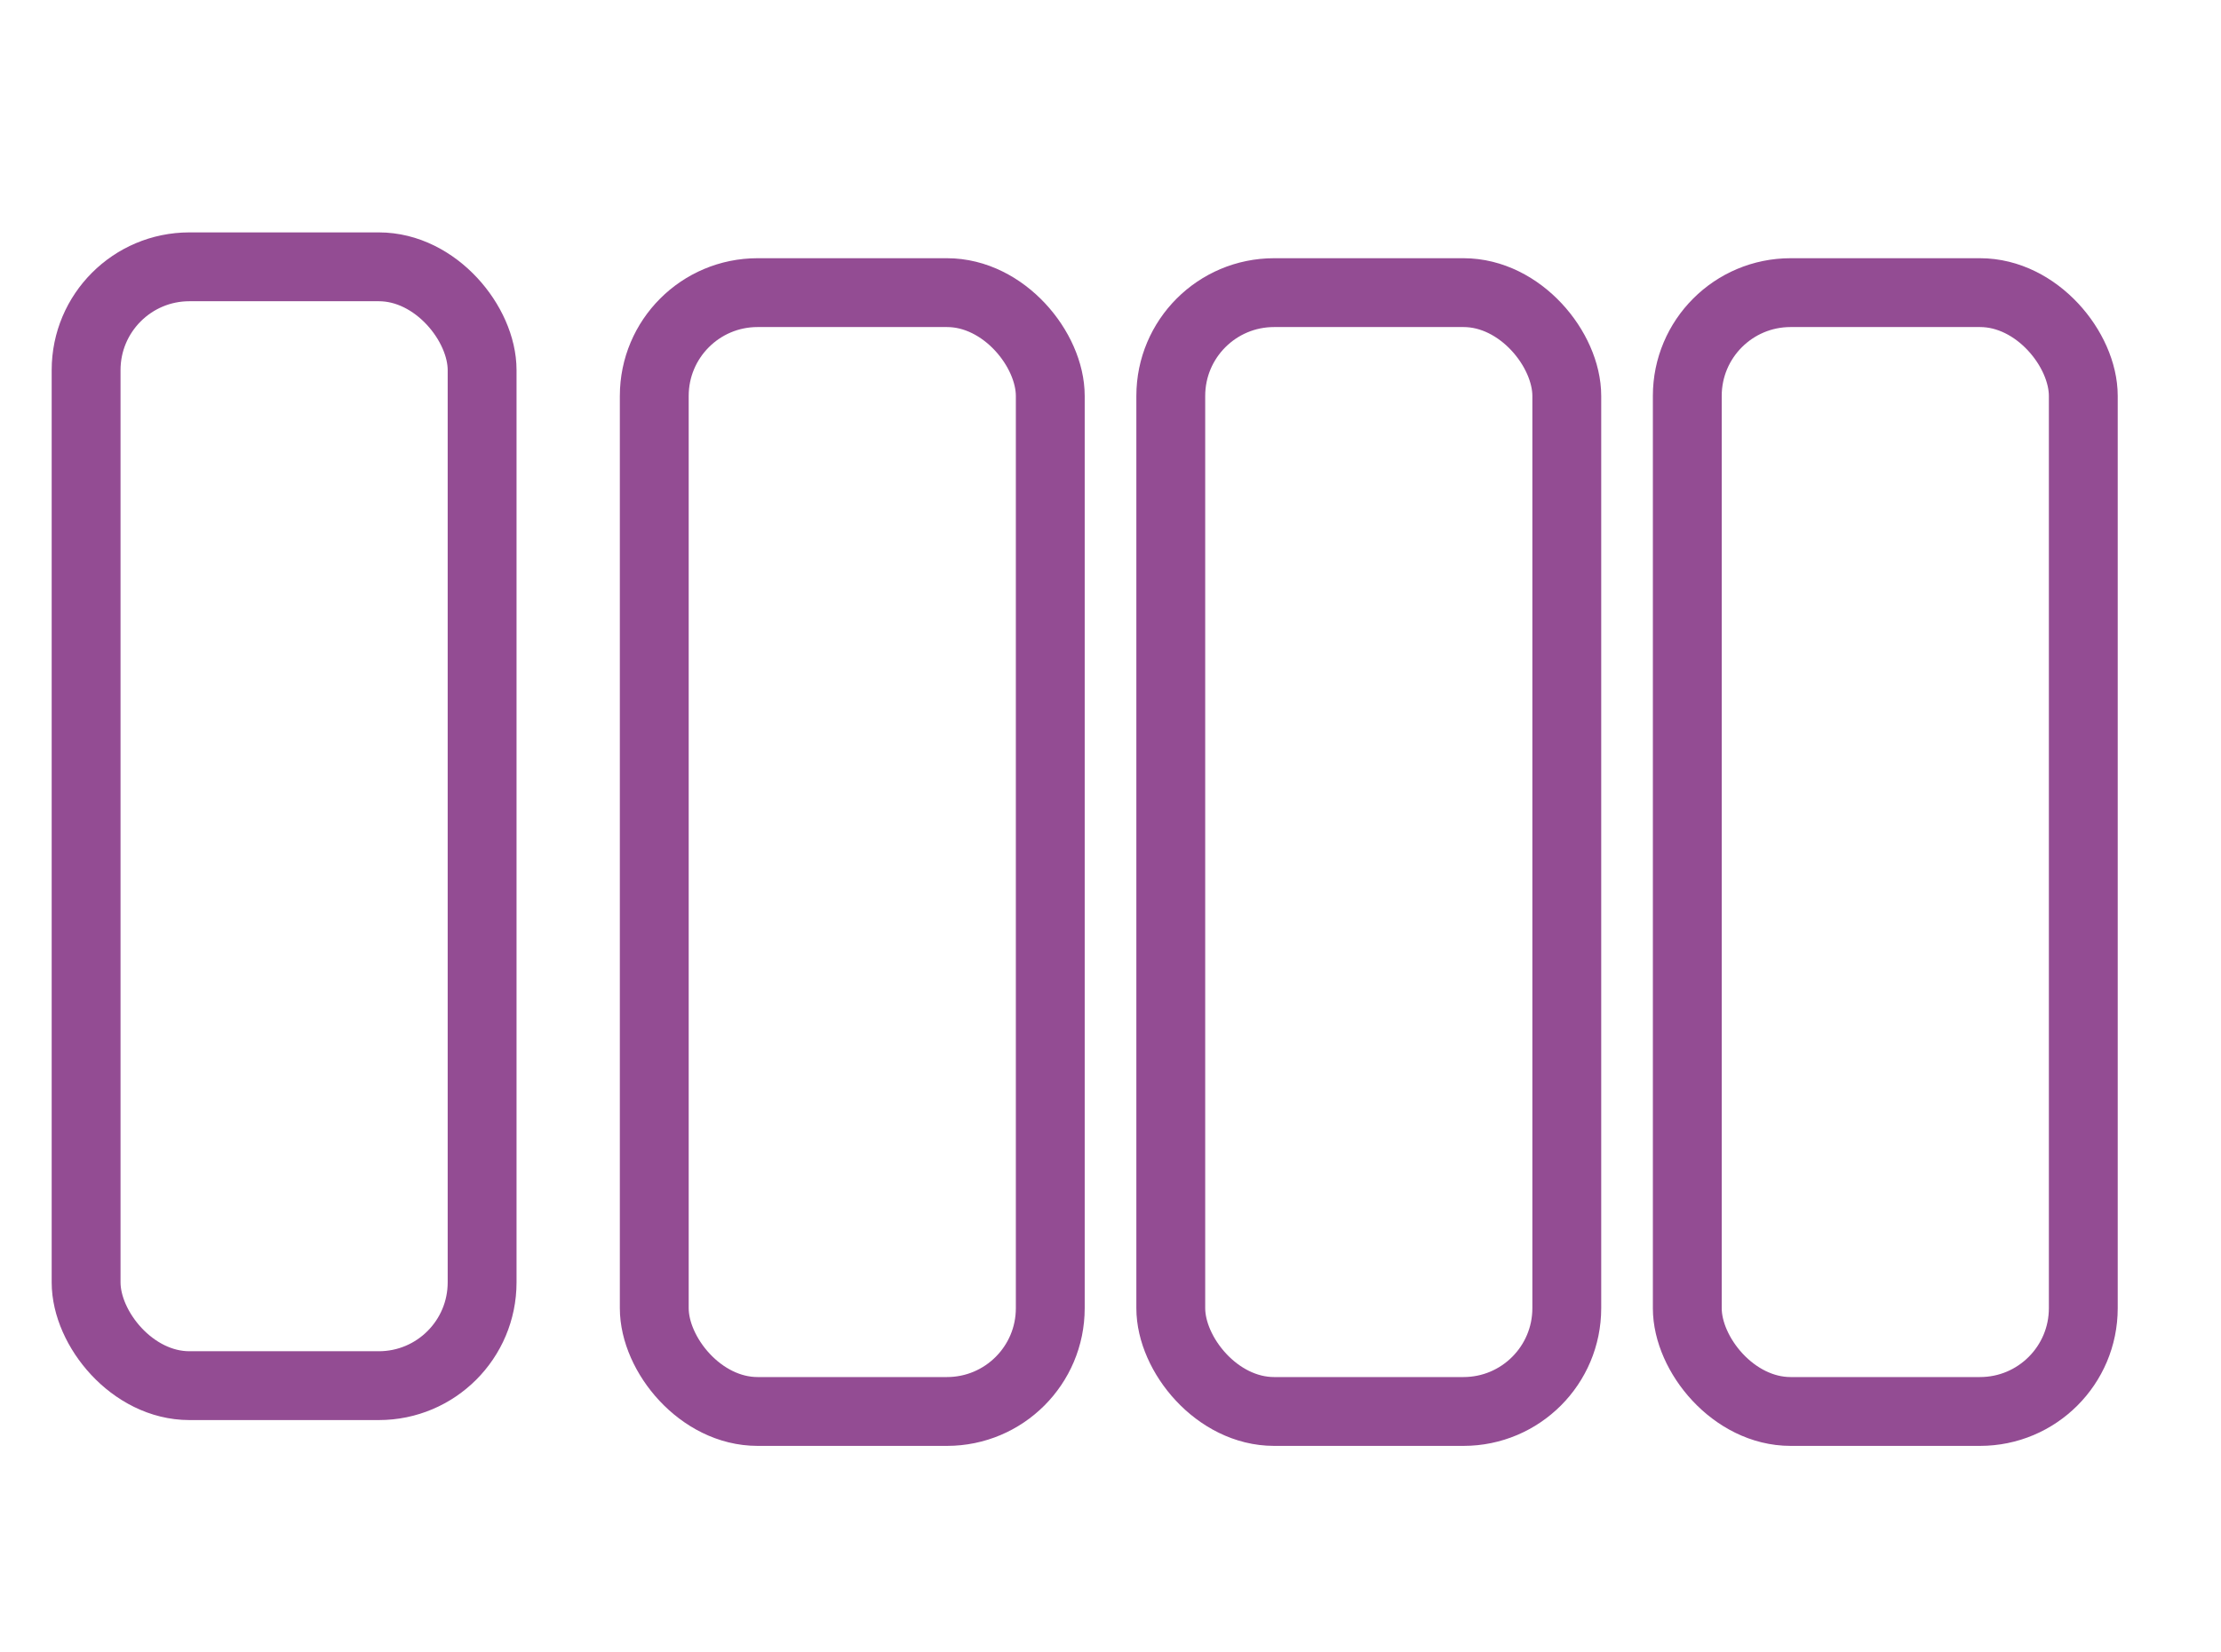
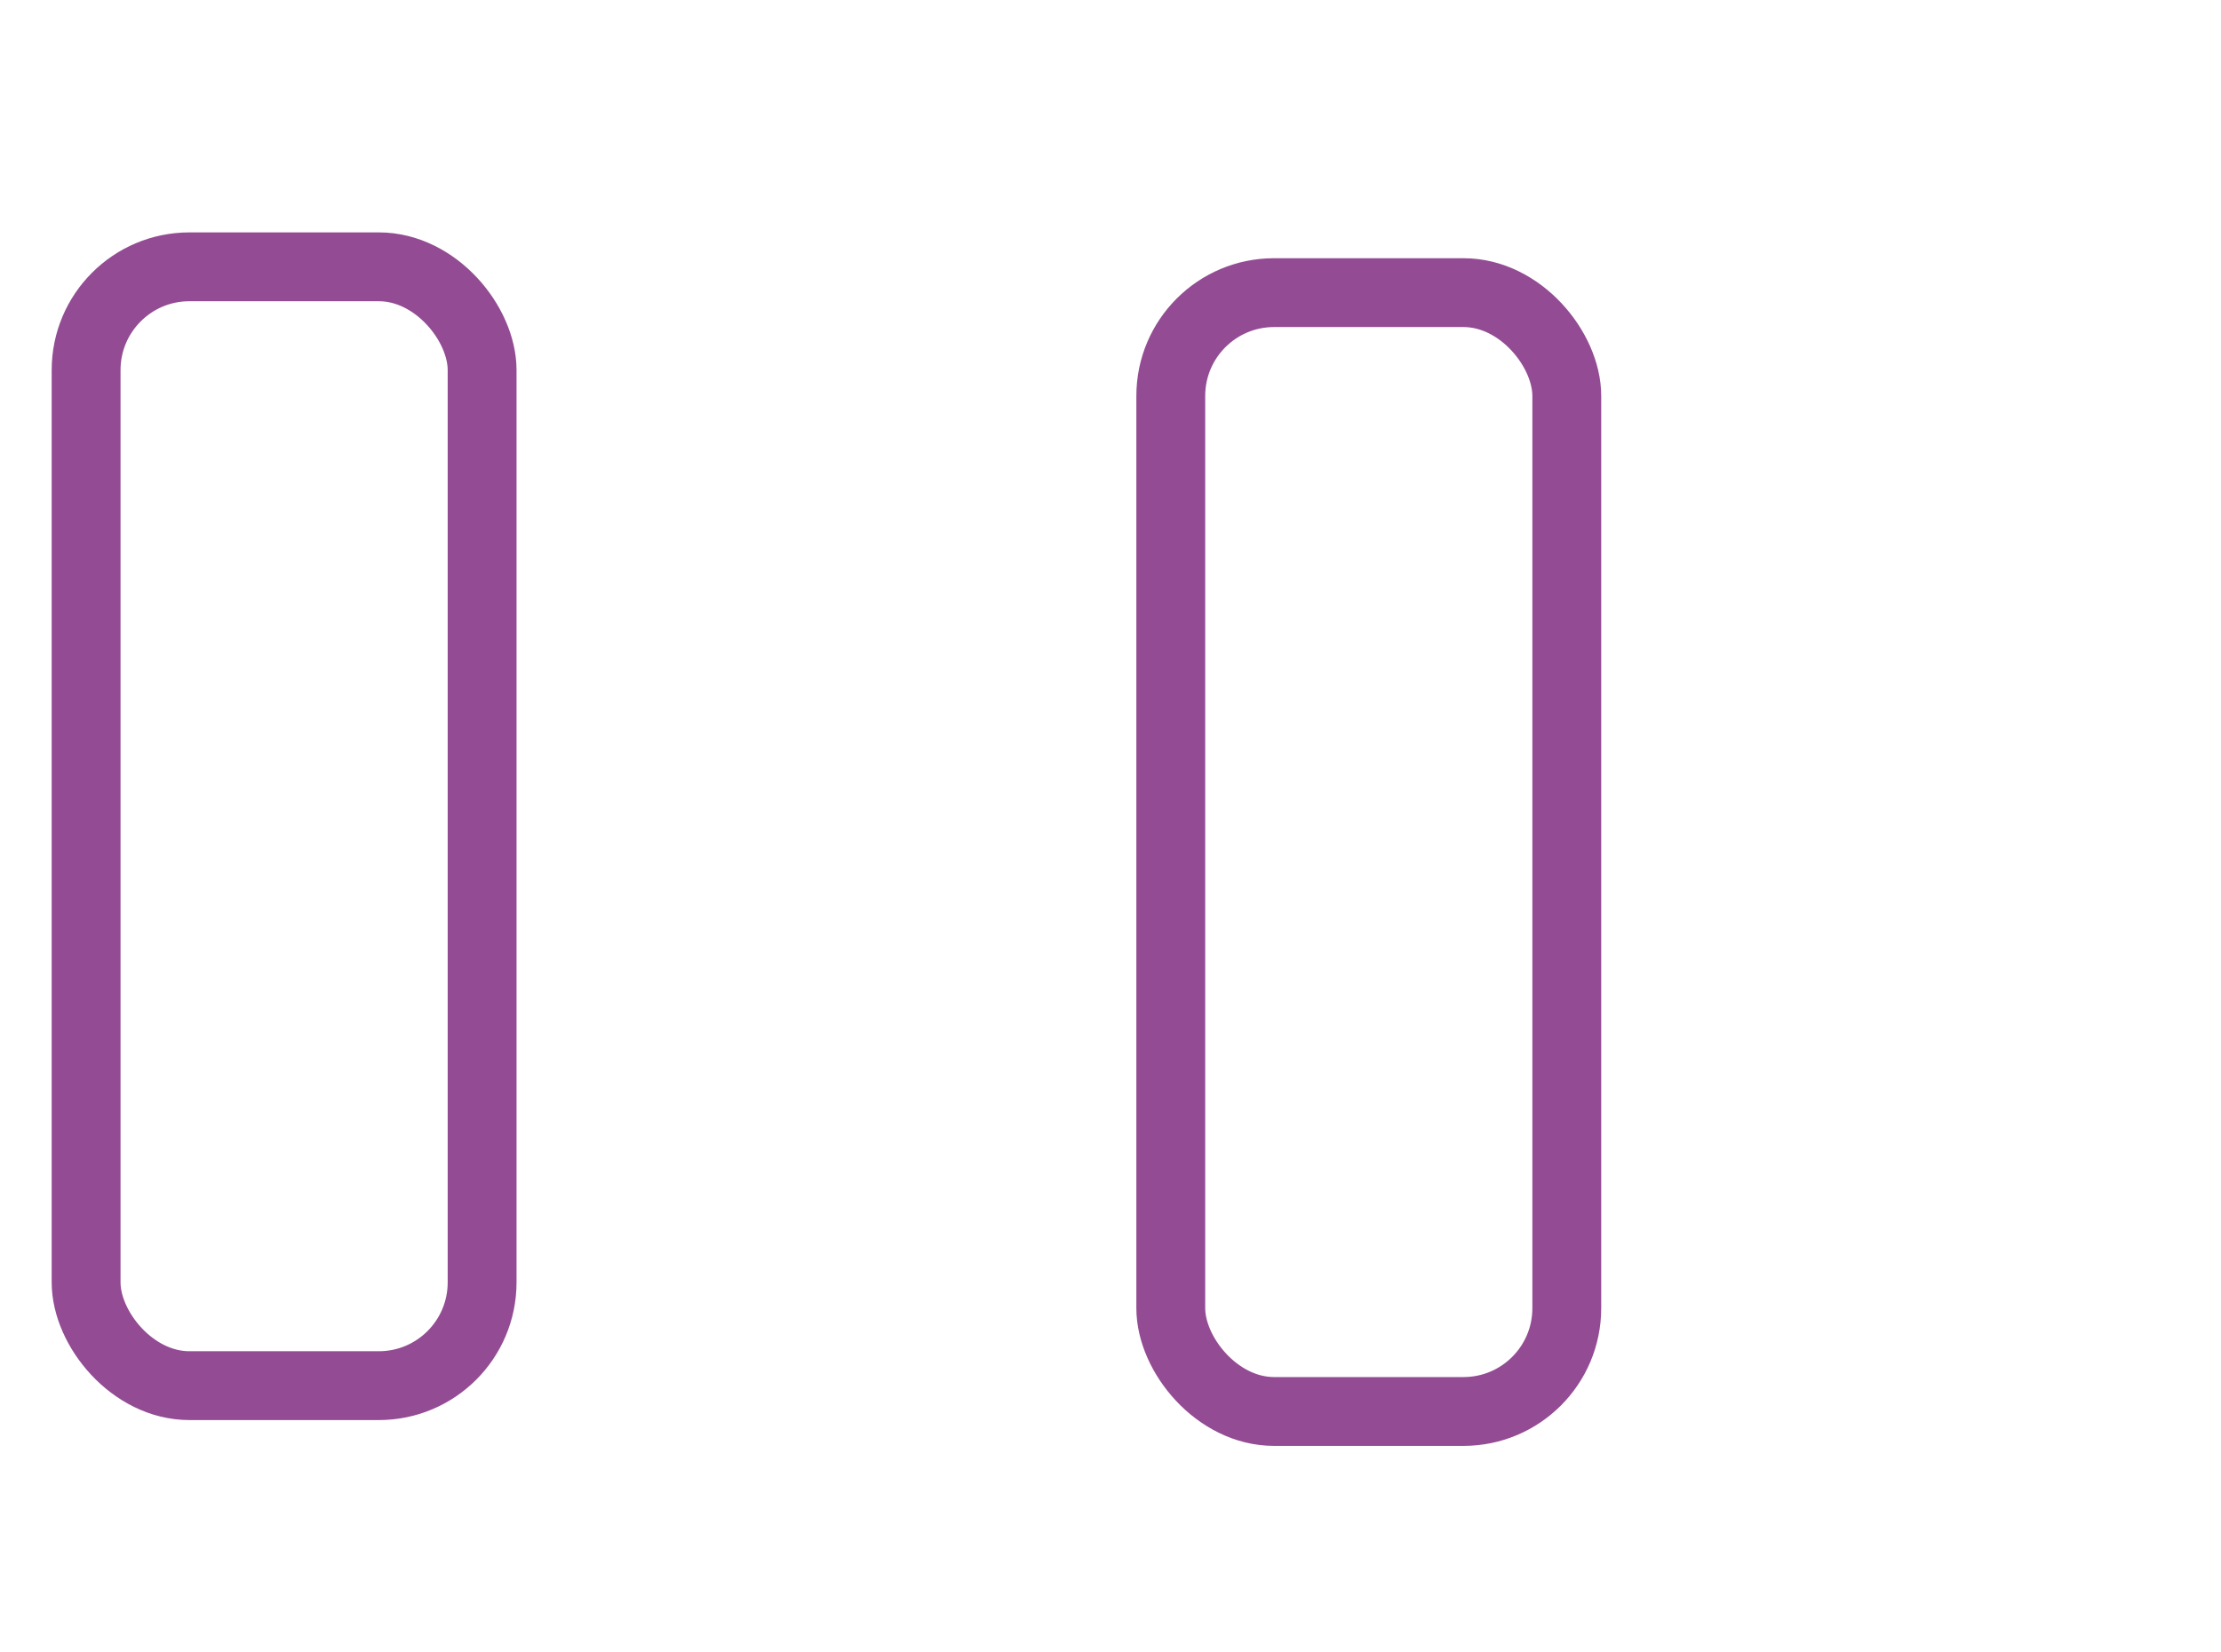
<svg xmlns="http://www.w3.org/2000/svg" width="43" height="32" viewBox="0 0 43 32" fill="none">
  <rect x="1.667" y="5.167" width="7.667" height="21.667" rx="2" stroke="#934C93" stroke-width="1.333" />
-   <rect x="12.667" y="5.667" width="7.667" height="21.667" rx="2" stroke="#934C93" stroke-width="1.333" />
  <rect x="22.667" y="5.667" width="7.667" height="21.667" rx="2" stroke="#934C93" stroke-width="1.333" />
-   <rect x="32.667" y="5.667" width="7.667" height="21.667" rx="2" stroke="#934C93" stroke-width="1.333" />
</svg>